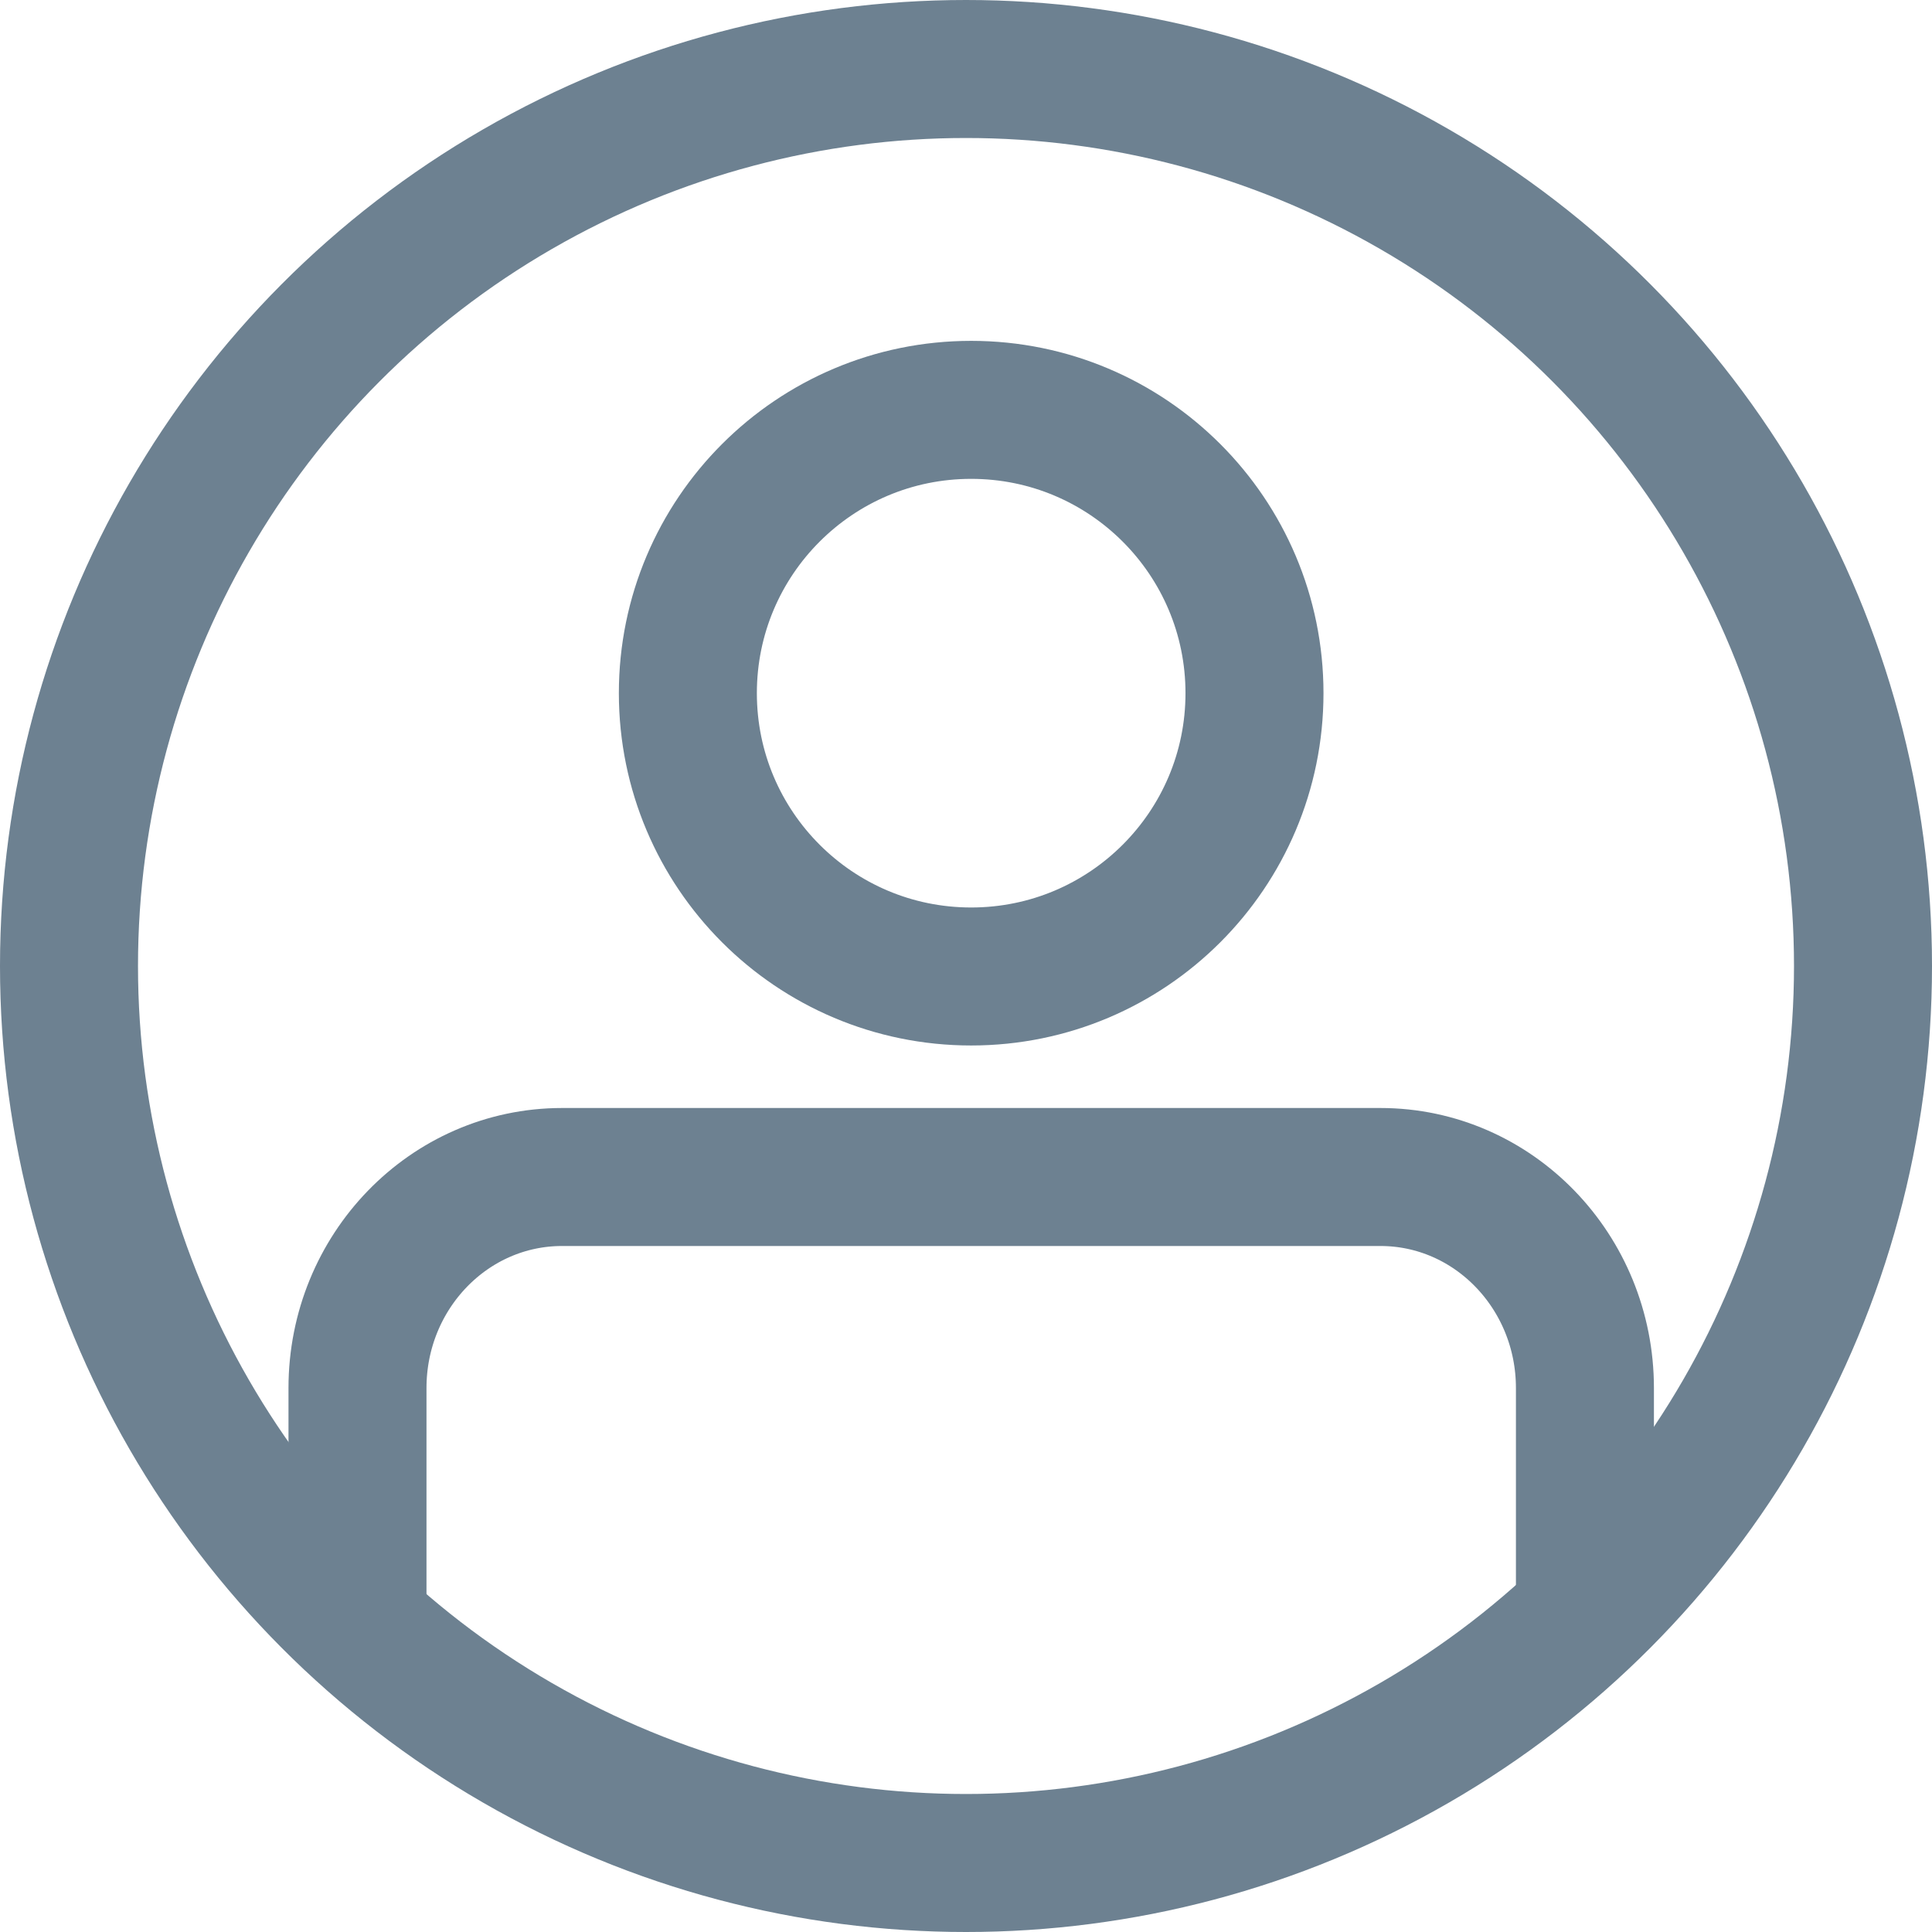
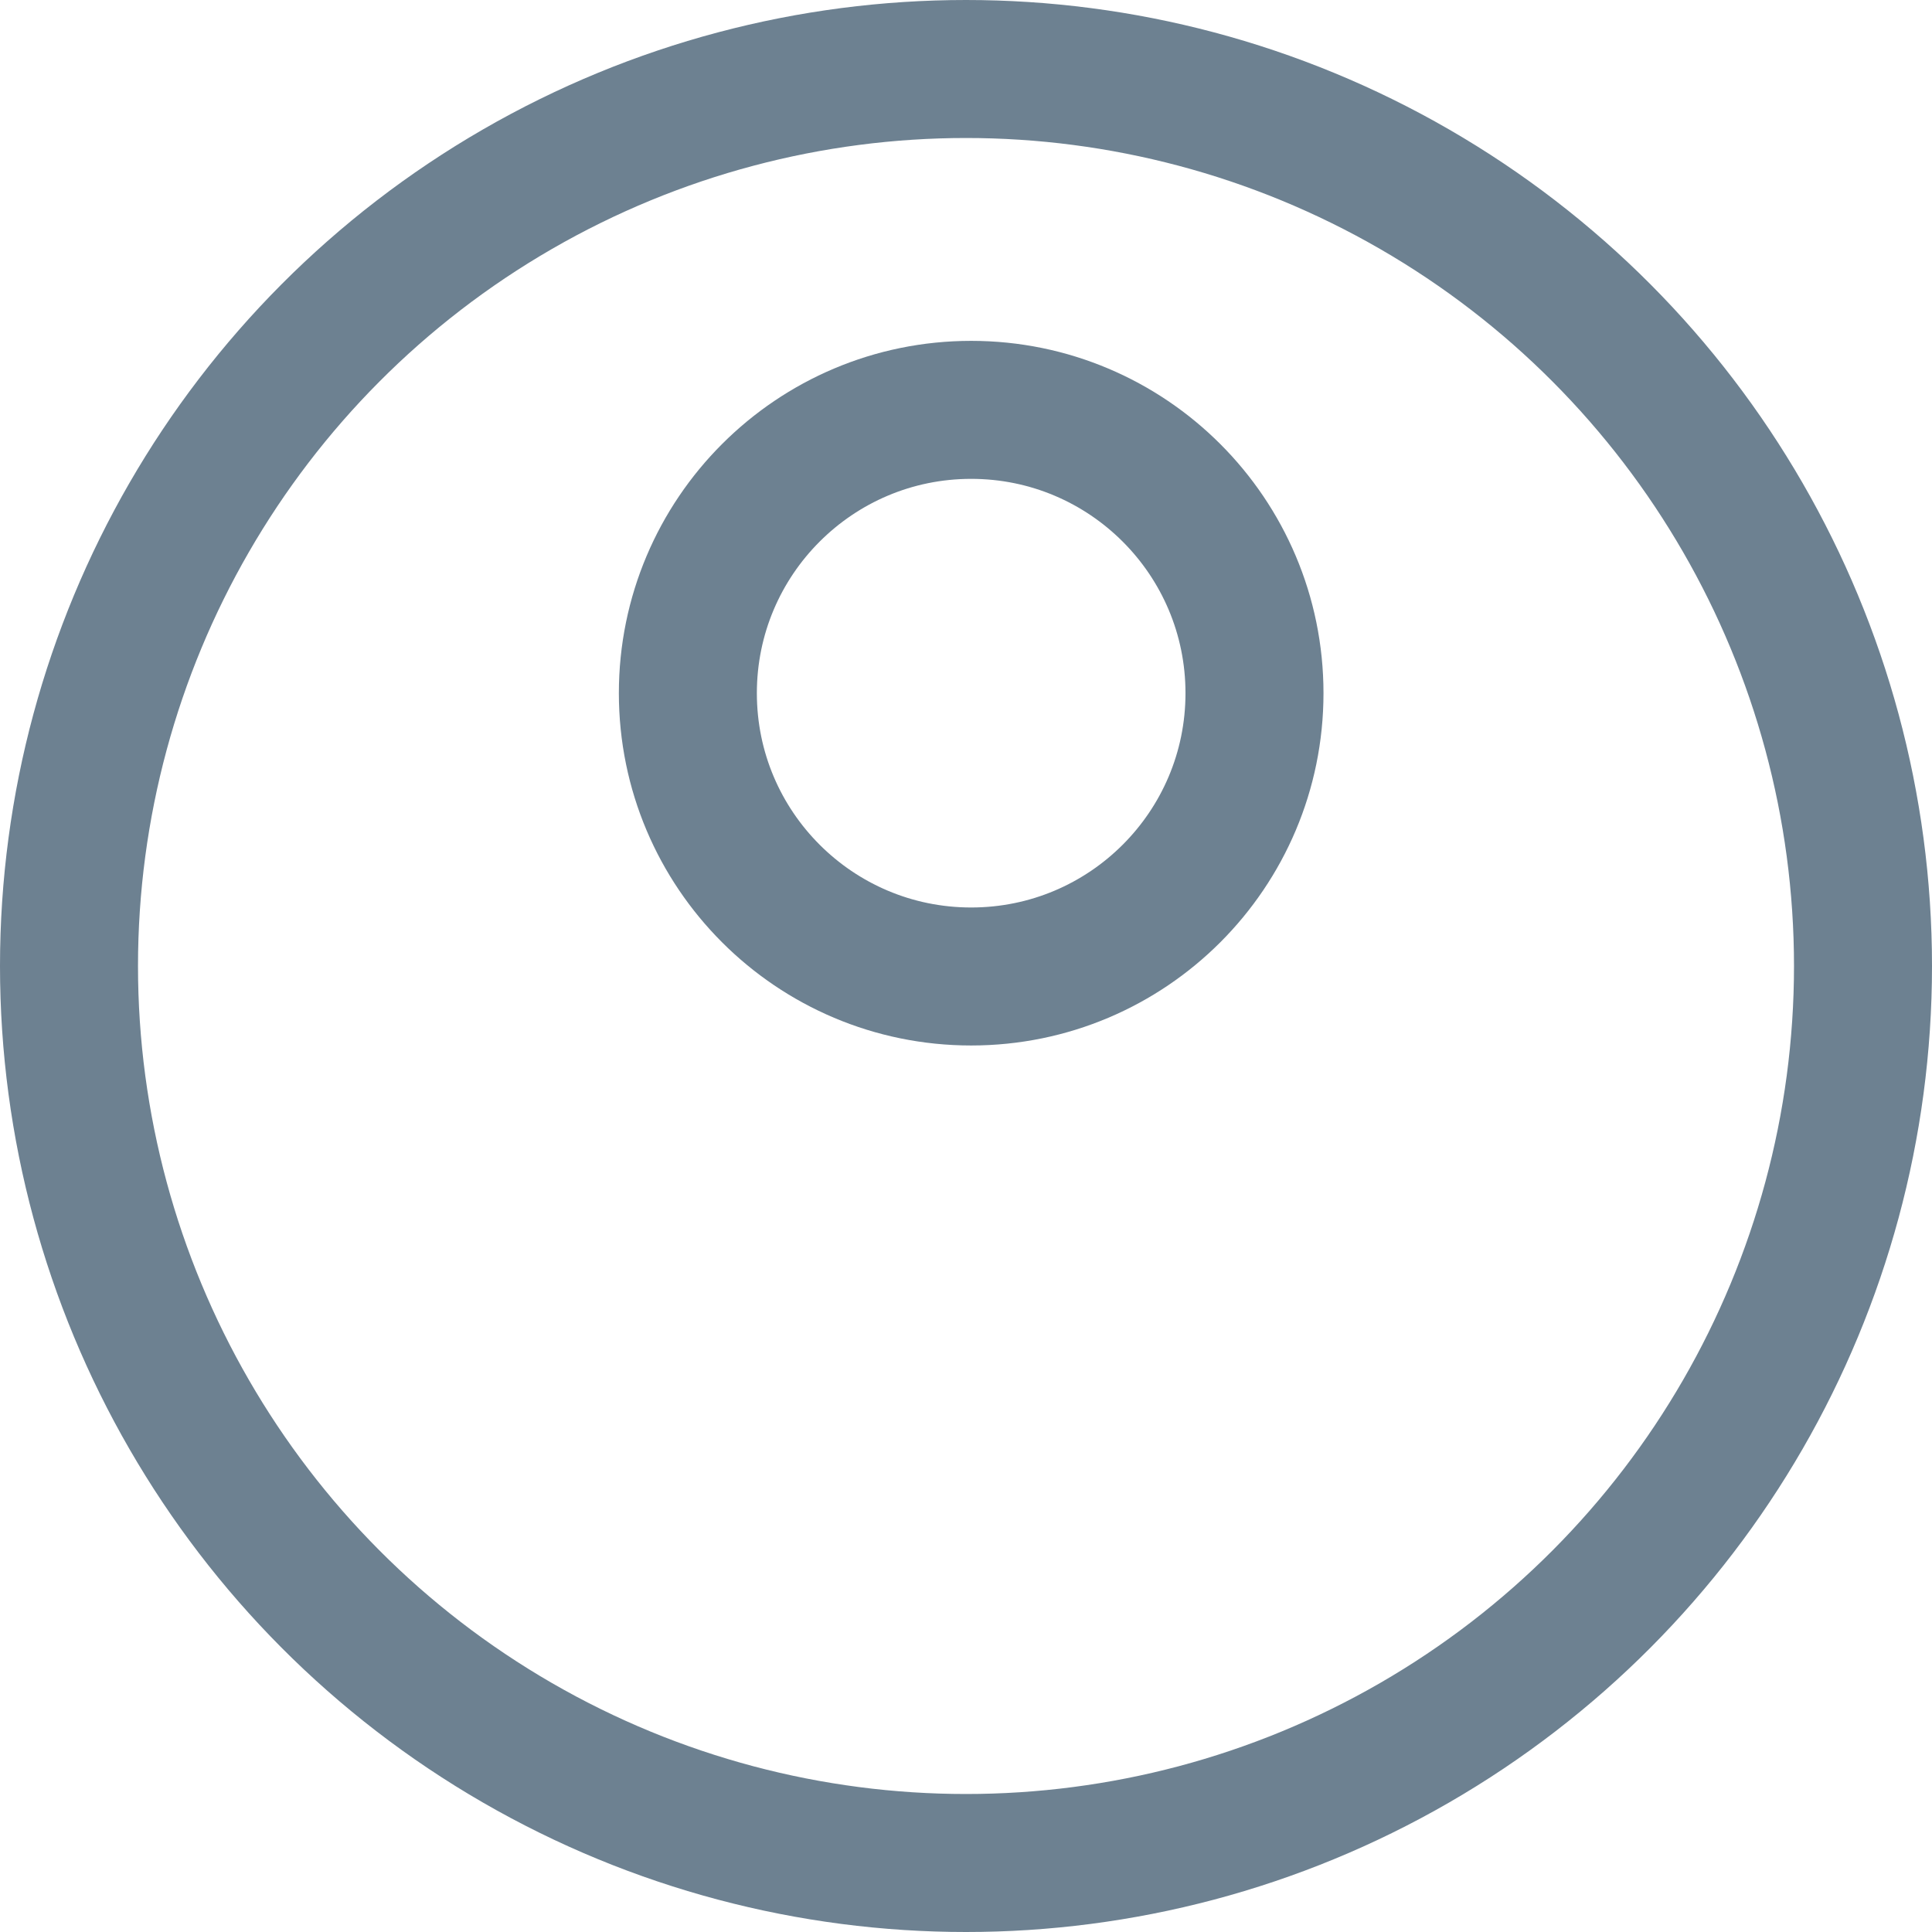
<svg xmlns="http://www.w3.org/2000/svg" version="1.1" viewBox="0 0 28 28" enable-background="new 0 0 28 28" xml:space="preserve">
  <defs>
</defs>
  <circle fill="none" stroke="#6D8191" stroke-width="2" stroke-miterlimit="10" cx="14" cy="14" r="13" />
-   <path fill="none" stroke="#6D8191" stroke-width="2" stroke-linecap="round" stroke-linejoin="round" stroke-miterlimit="10" d="  M5.181,23.216v-3.099c0-1.689,1.327-3.059,2.965-3.059h11.86c1.637,0,2.964,1.37,2.964,3.059v3.099" />
  <circle fill="none" stroke="#6D8191" stroke-width="2" stroke-miterlimit="10" cx="14.075" cy="10.046" r="4.106" />
</svg>